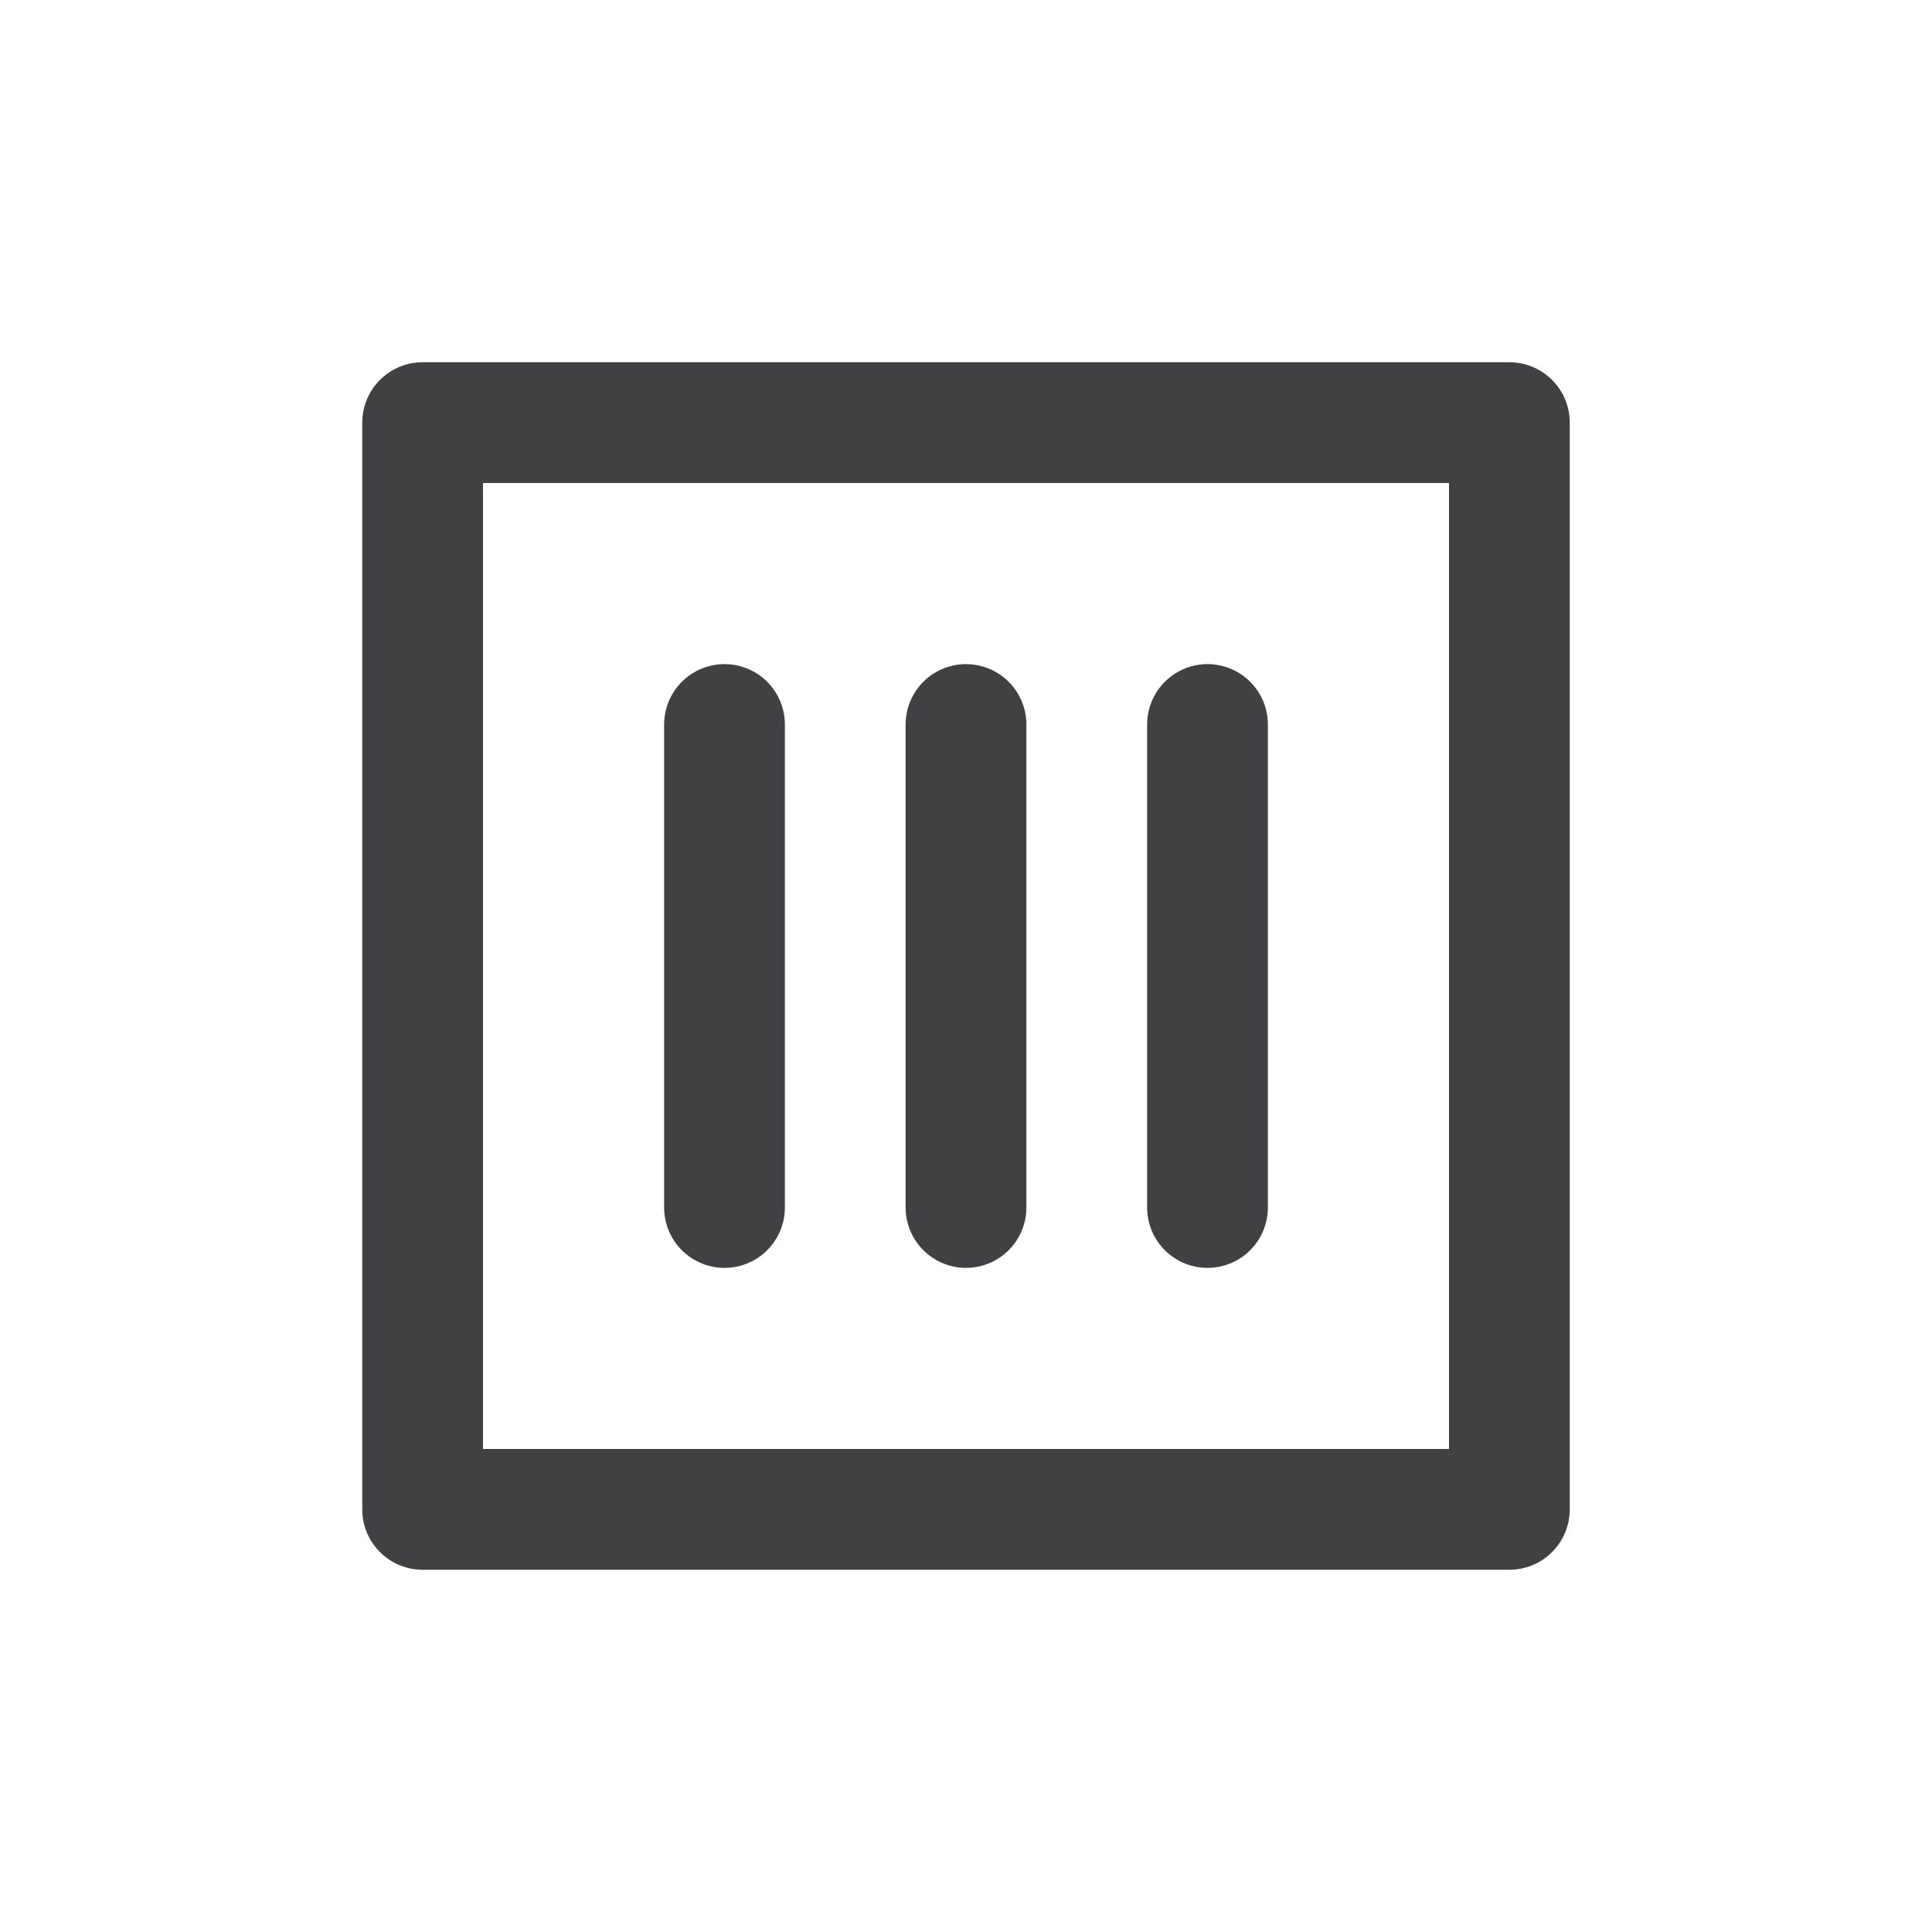
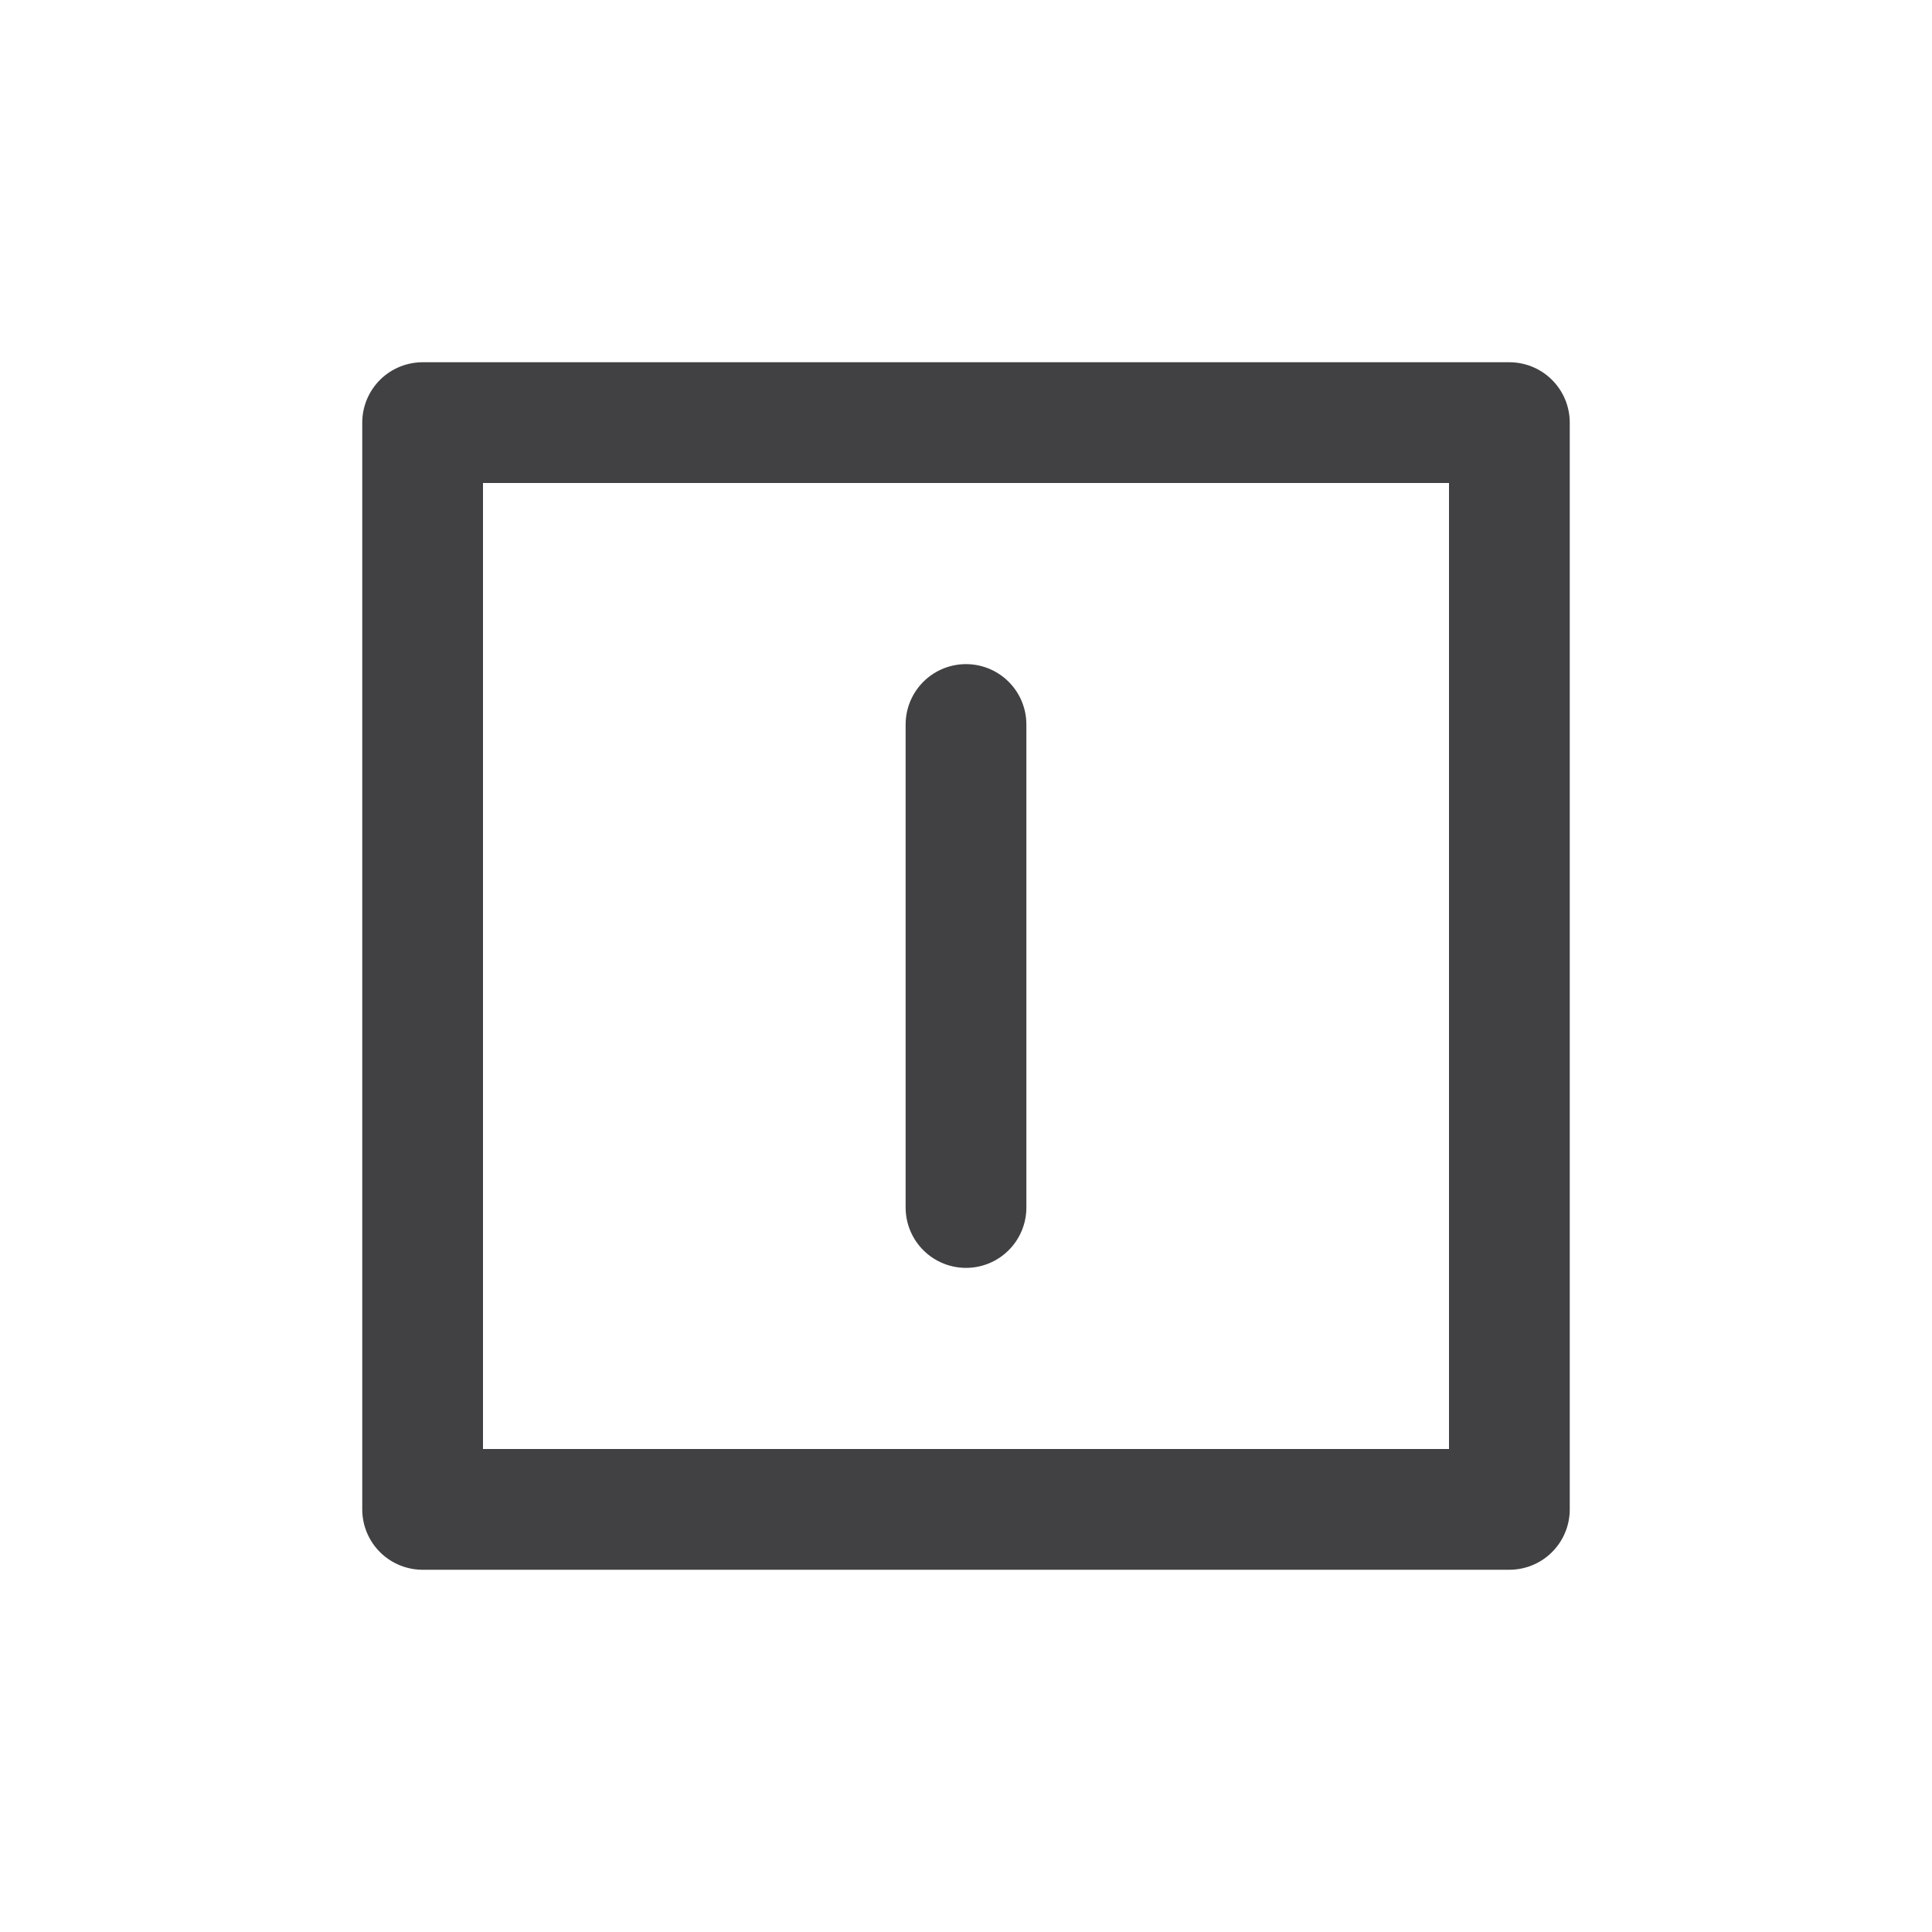
<svg xmlns="http://www.w3.org/2000/svg" enable-background="new 0 0 64 64" height="64px" id="Layer_1" version="1.0" viewBox="0 0 64 64" width="64px" xml:space="preserve">
  <g>
    <g>
      <rect fill="none" height="36" stroke="#414042" stroke-linecap="round" stroke-linejoin="round" stroke-miterlimit="10" stroke-width="4" width="36" x="14" y="14" />
    </g>
    <line fill="none" stroke="#414042" stroke-linecap="round" stroke-linejoin="round" stroke-miterlimit="10" stroke-width="4" x1="32" x2="32" y1="24" y2="40" />
-     <line fill="none" stroke="#414042" stroke-linecap="round" stroke-linejoin="round" stroke-miterlimit="10" stroke-width="4" x1="40" x2="40" y1="24" y2="40" />
-     <line fill="none" stroke="#414042" stroke-linecap="round" stroke-linejoin="round" stroke-miterlimit="10" stroke-width="4" x1="24" x2="24" y1="24" y2="40" />
  </g>
</svg>